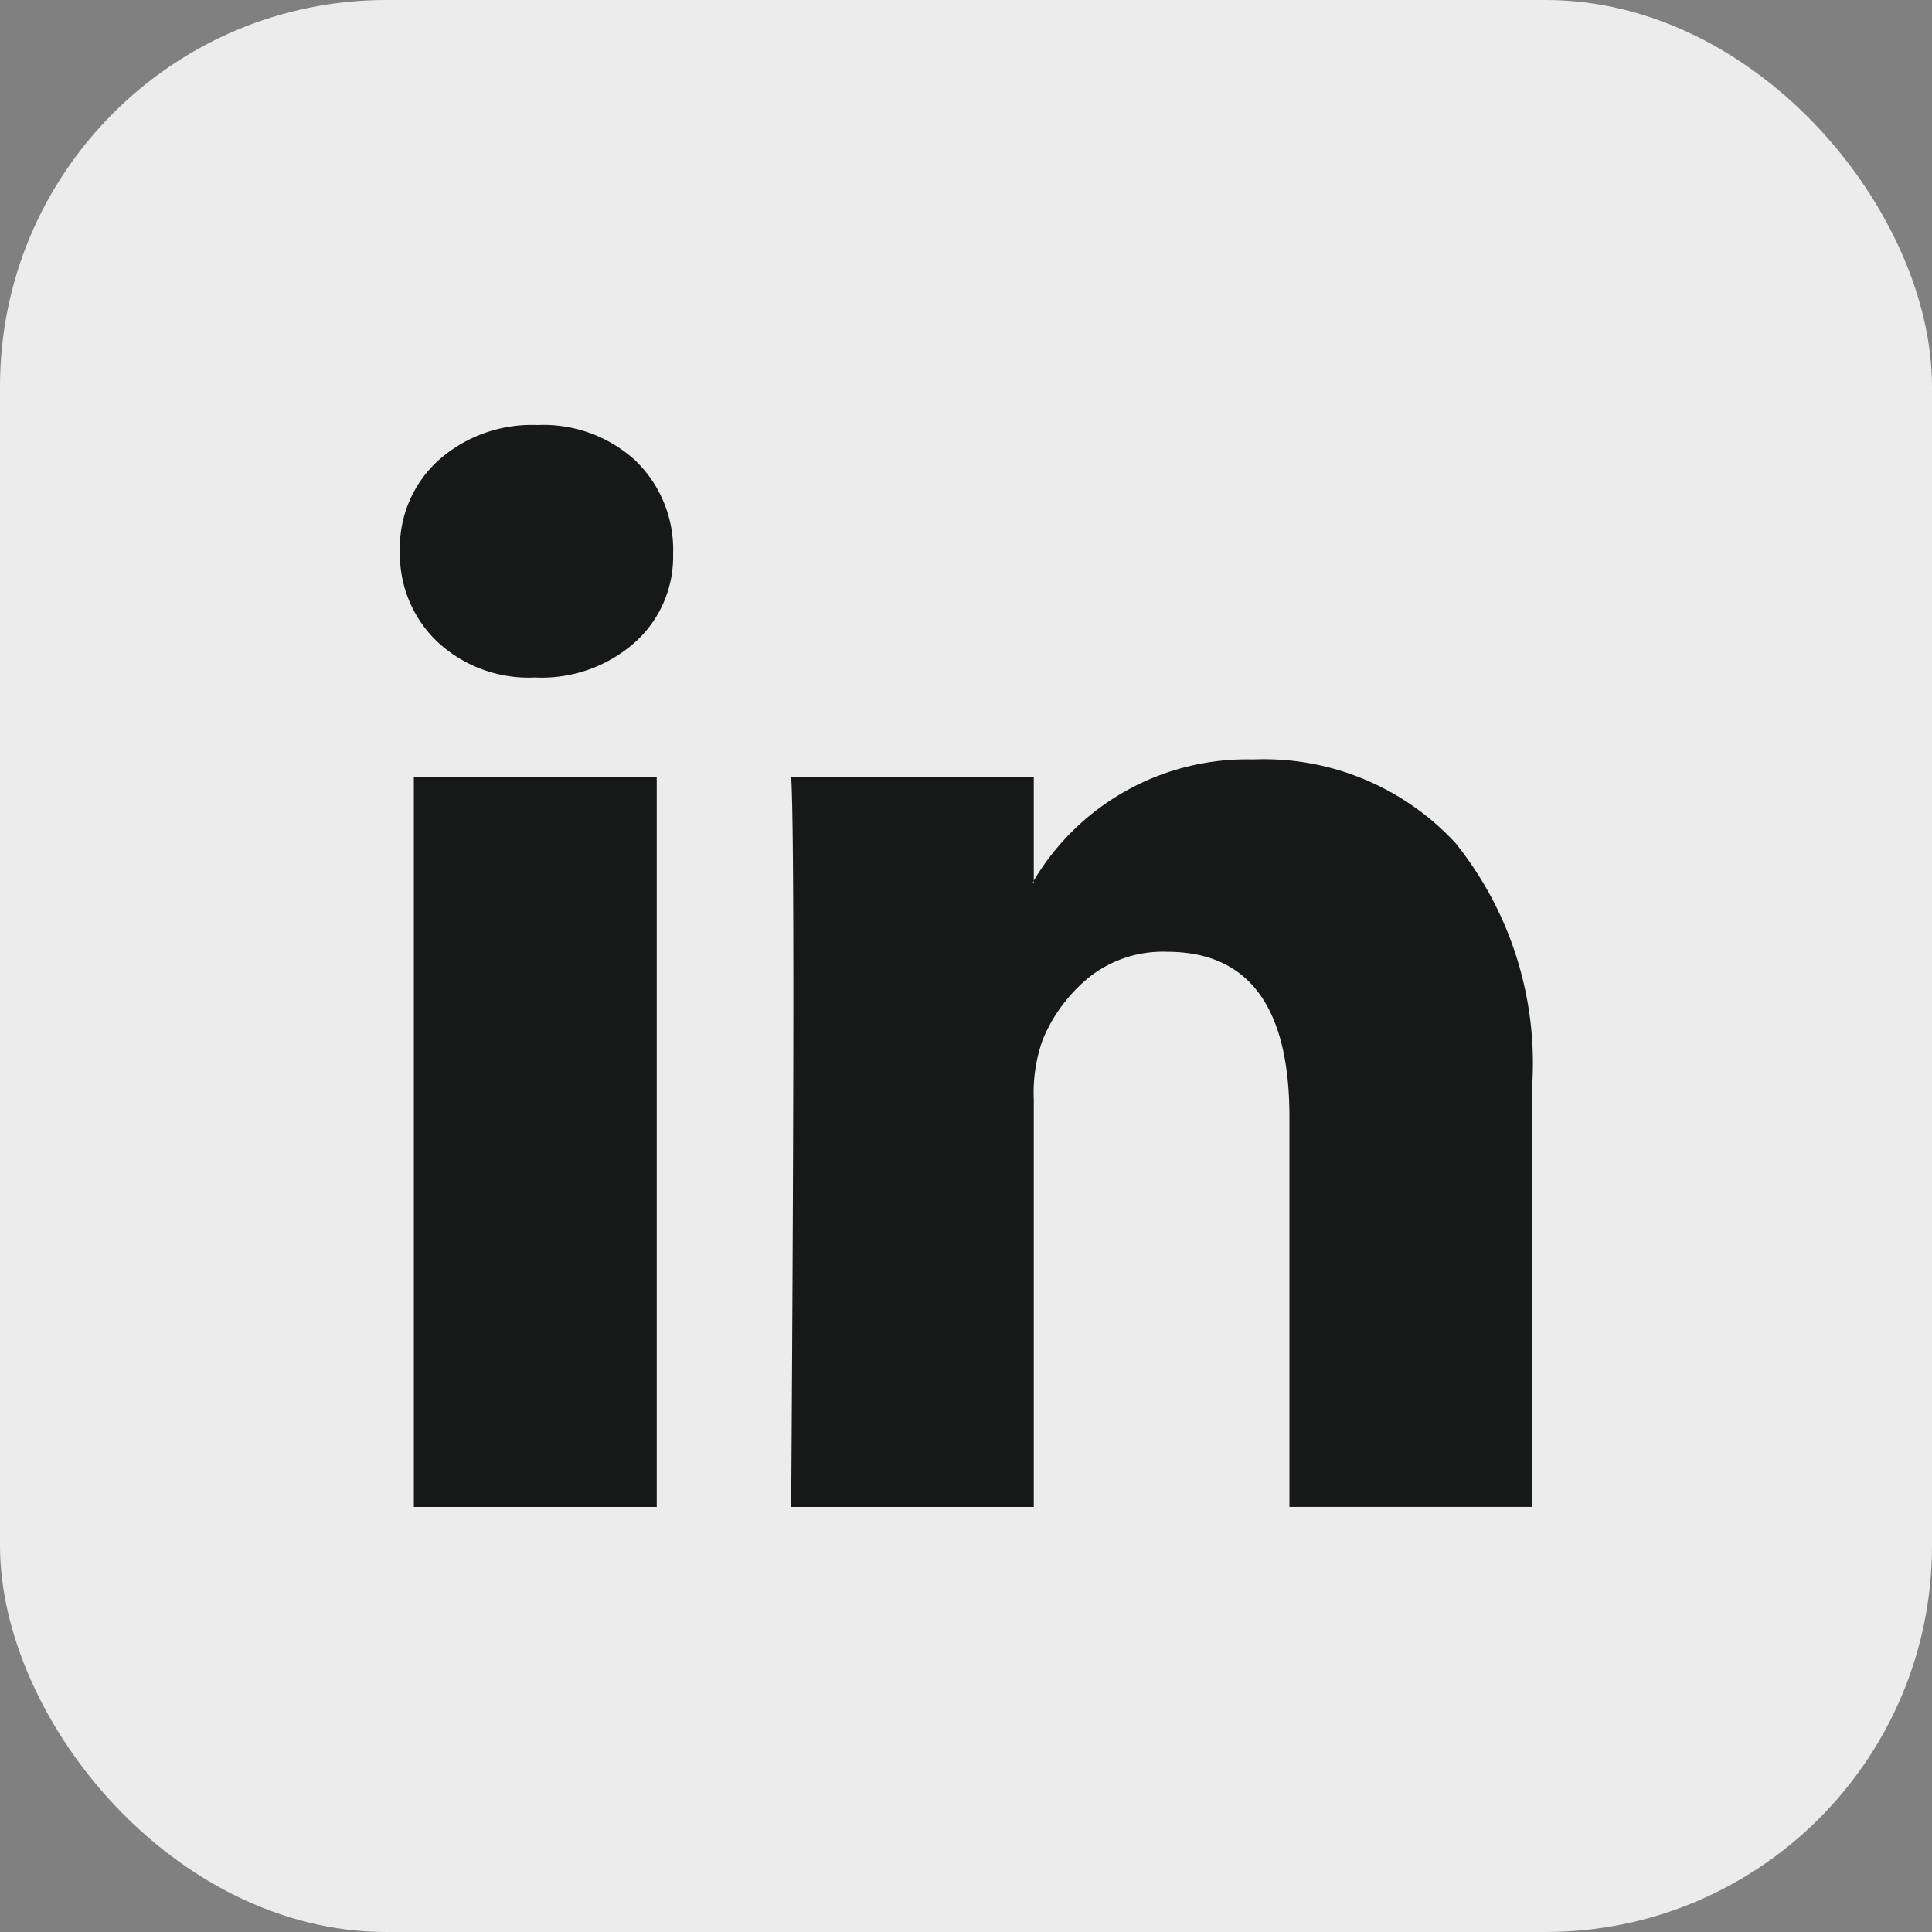
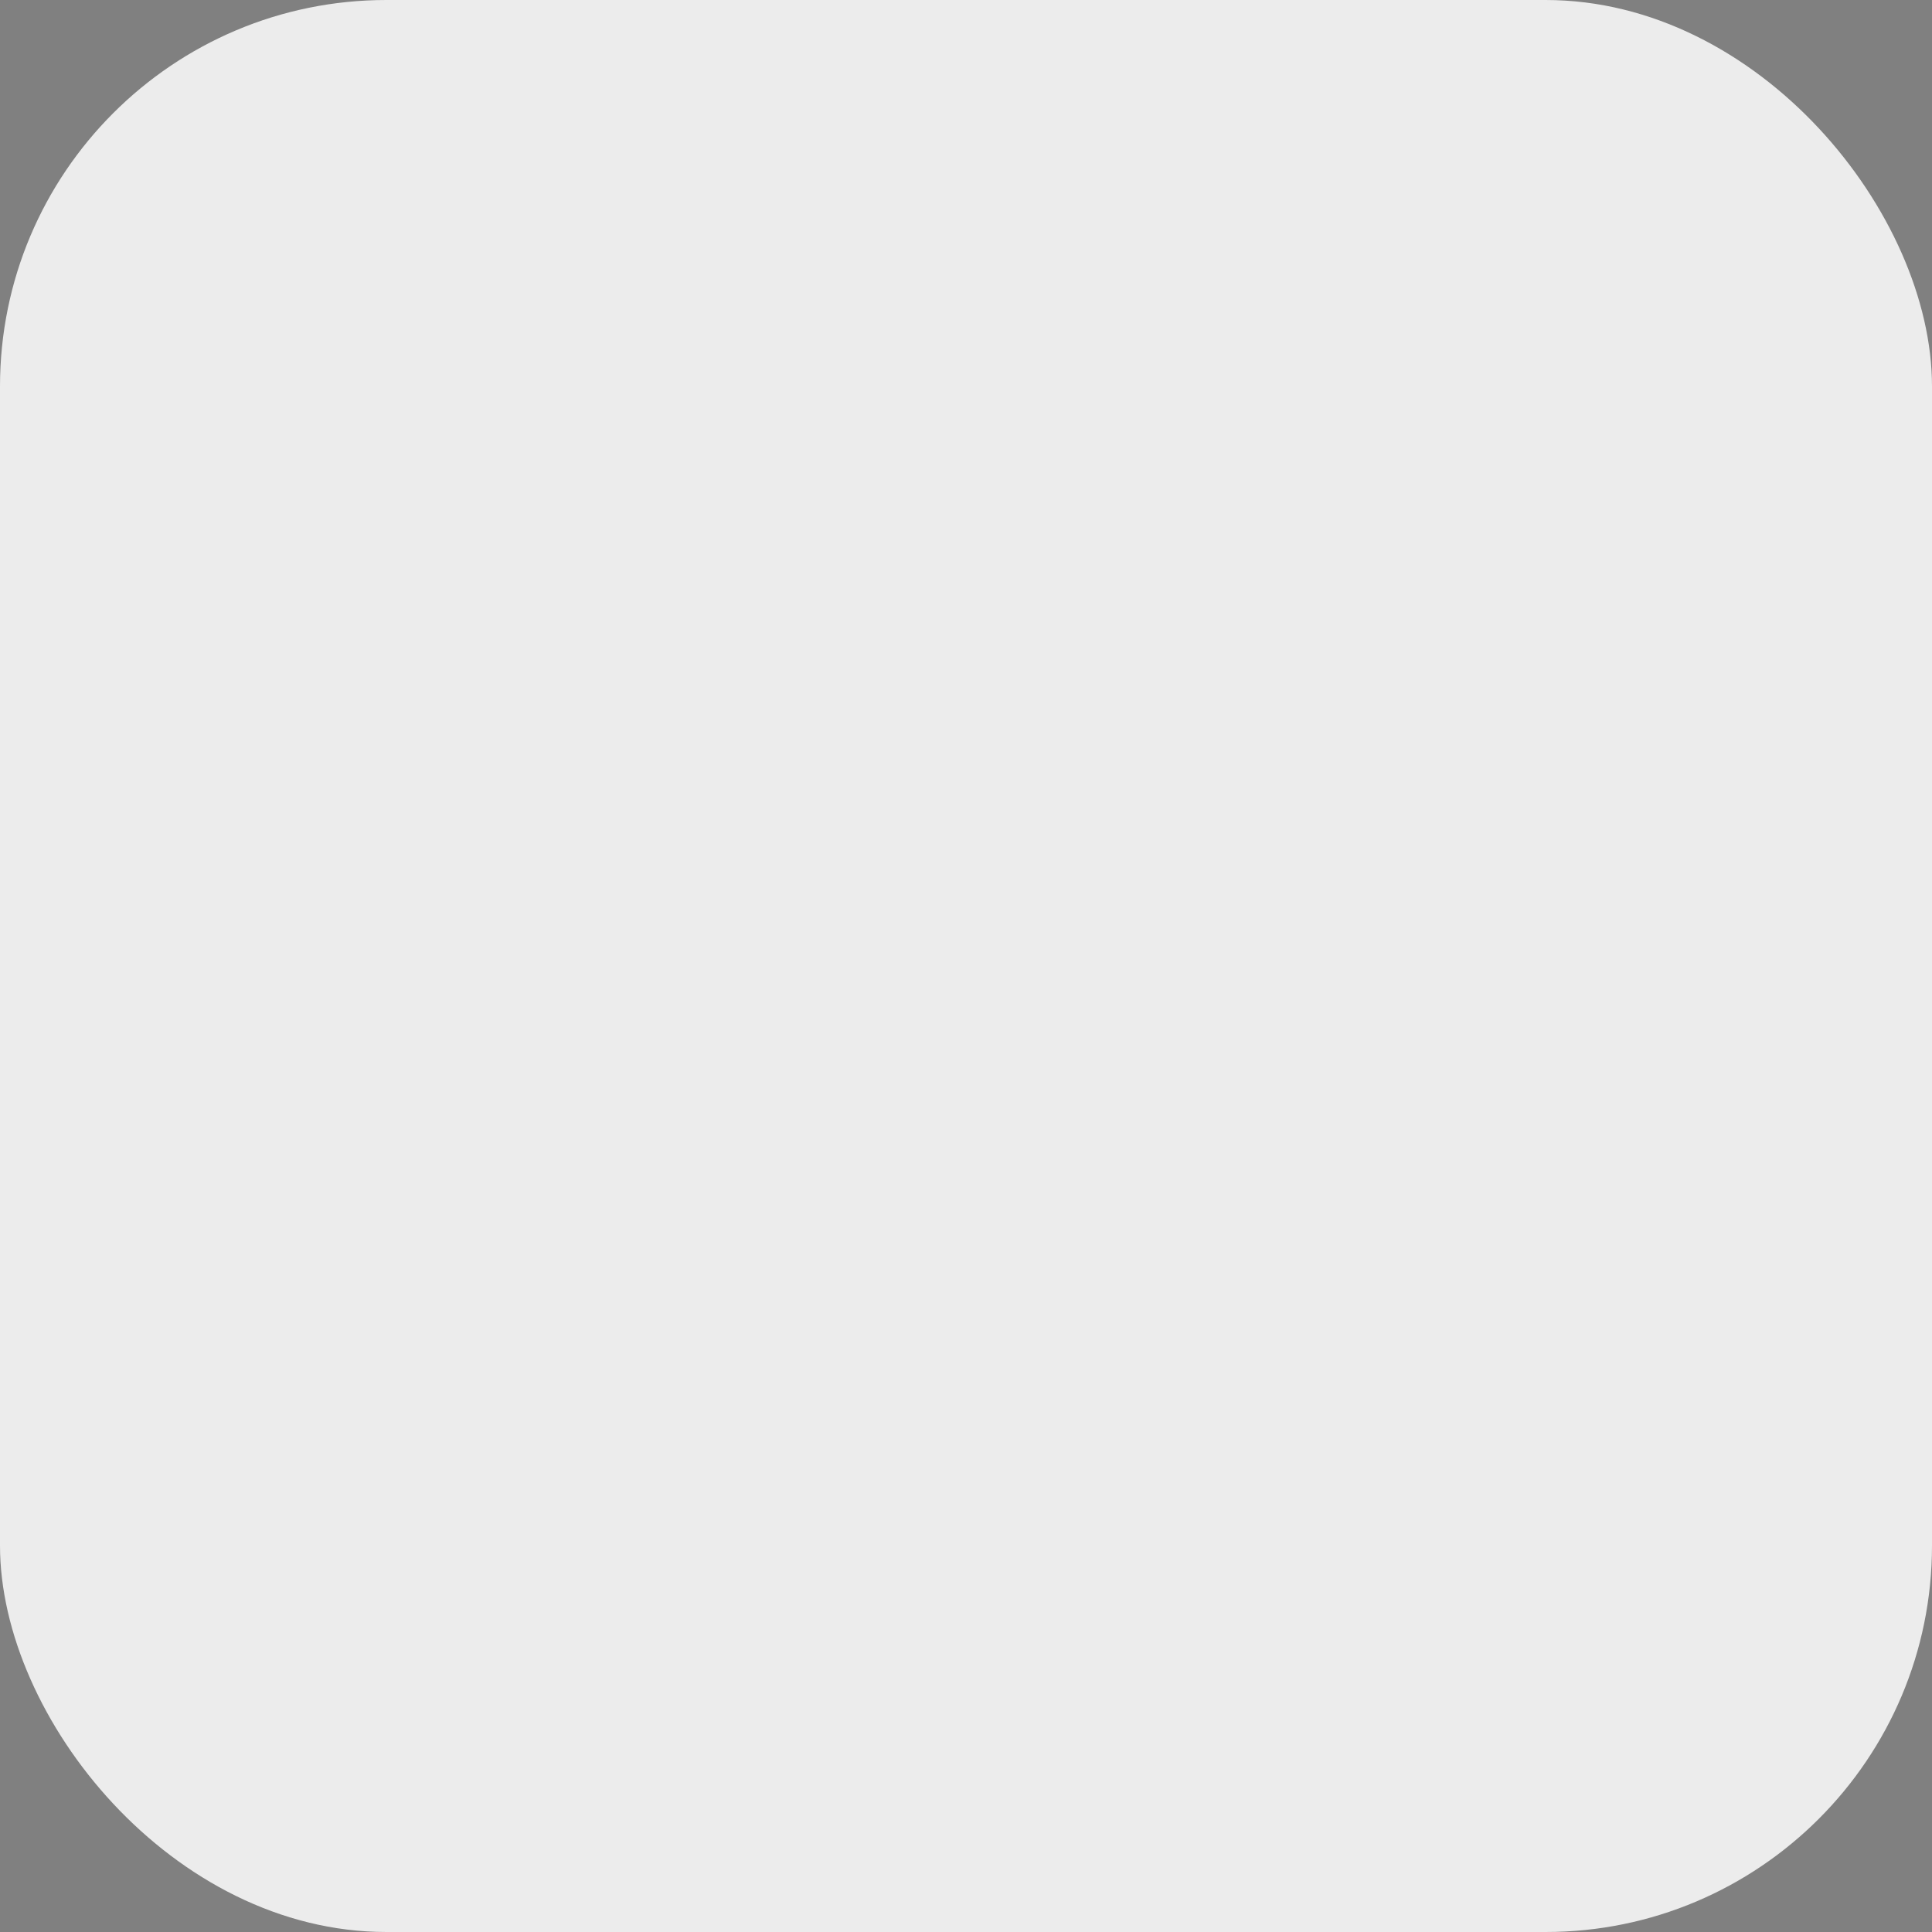
<svg xmlns="http://www.w3.org/2000/svg" id="linkedin_logo" width="25" height="25" viewBox="0 0 25 25">
  <rect x="0" y="0" width="25" height="25" fill="#808080" stroke="none" />
  <rect id="Rectangle_12" data-name="Rectangle 12" width="25" height="25" rx="5" fill="#ececec" />
-   <path id="Icon_zocial-linkedin" data-name="Icon zocial-linkedin" d="M-.18,1.842A1.523,1.523,0,0,1,.315.676,1.816,1.816,0,0,1,1.6.216,1.762,1.762,0,0,1,2.86.669a1.6,1.6,0,0,1,.495,1.216,1.489,1.489,0,0,1-.481,1.131,1.819,1.819,0,0,1-1.3.467H1.559A1.731,1.731,0,0,1,.3,3.016,1.567,1.567,0,0,1-.18,1.842ZM0,14.216V4.77H3.143v9.446H0Zm4.879,0H8.022V8.941a2.036,2.036,0,0,1,.113-.764,2.051,2.051,0,0,1,.6-.813,1.536,1.536,0,0,1,1.011-.332q1.584,0,1.584,2.135v5.048h3.139V8.8a4.551,4.551,0,0,0-.99-3.175,3.377,3.377,0,0,0-2.616-1.082,3.209,3.209,0,0,0-2.842,1.57v.028H8.008l.014-.028V4.77H4.883q.028.453.028,2.814t-.028,6.632Z" transform="translate(5.355 5.284)" fill="#171918" />
</svg>